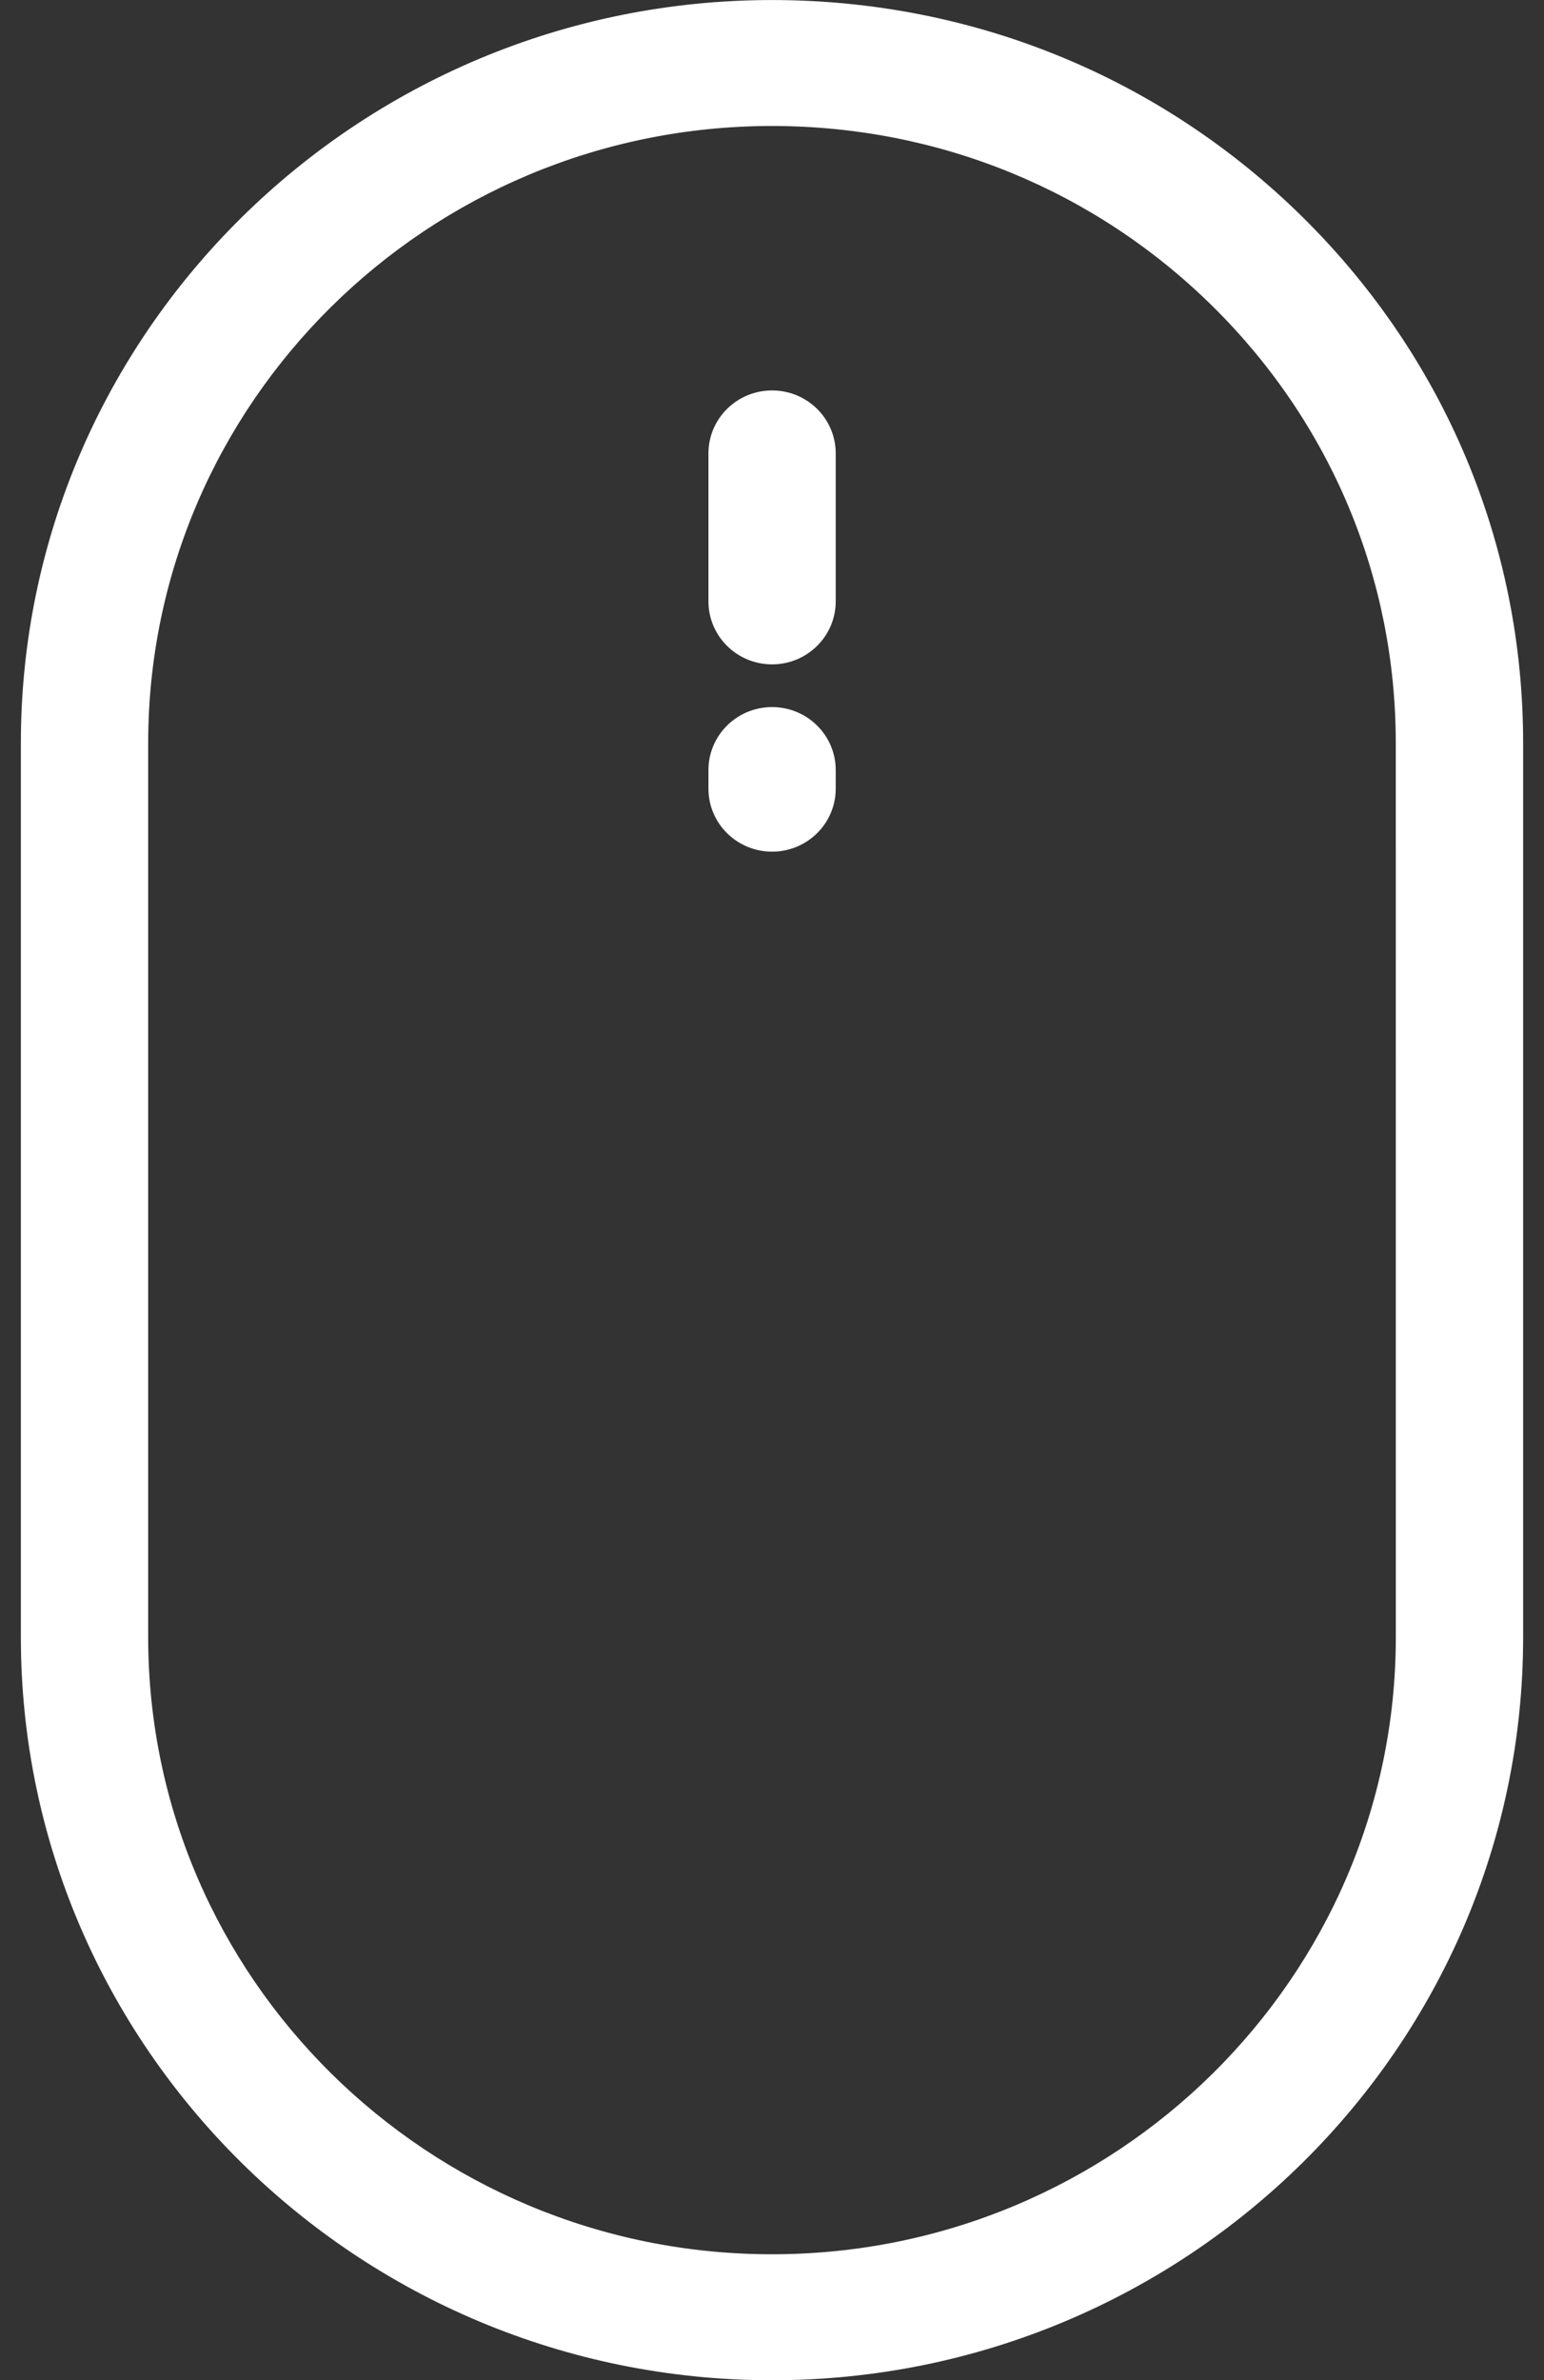
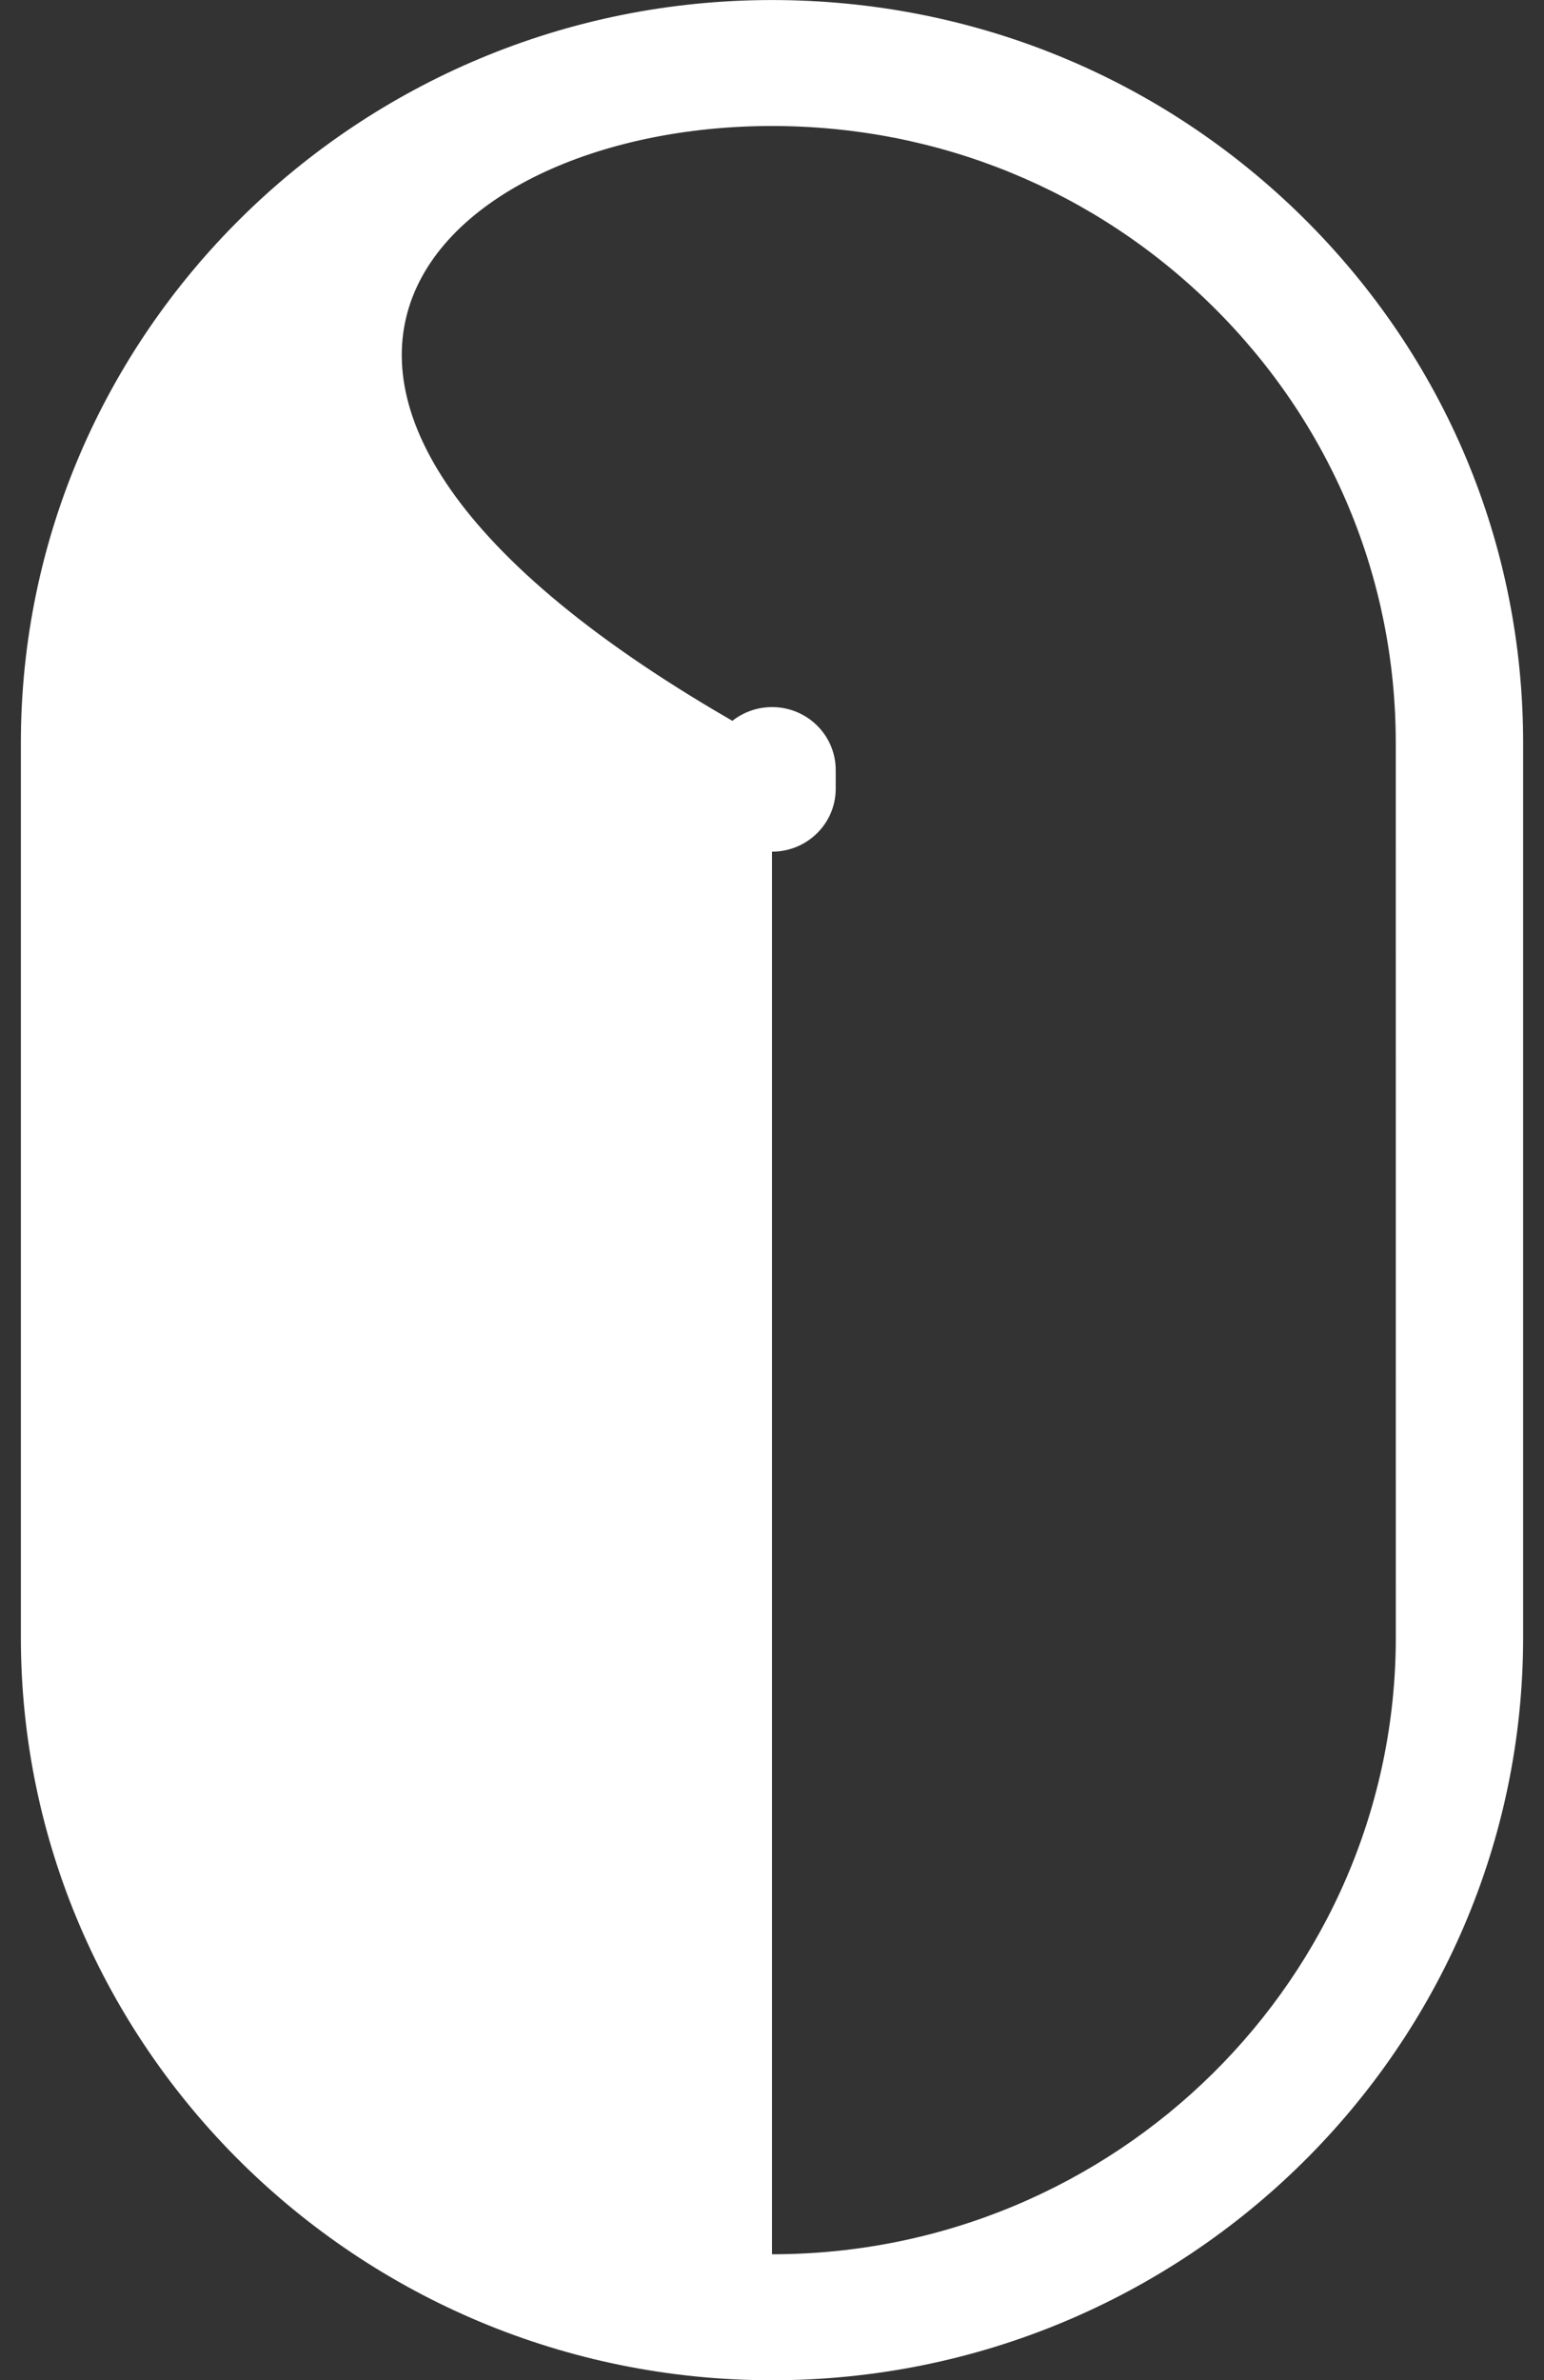
<svg xmlns="http://www.w3.org/2000/svg" width="37" height="57" viewBox="0 0 37 57" fill="none">
  <rect x="0" y="0" width="37" height="57" fill="#333333" stroke="none" />
  <g clip-path="url(#clip0_4_480)">
-     <path d="M31.228 5.211C27.826 1.851 23.307 0.001 18.5 0.001C8.575 0.001 0.5 7.984 0.5 17.794V39.207C0.5 49.018 8.575 57.001 18.5 57.001C28.425 57.001 36.5 49.018 36.5 39.207V17.794C36.5 13.042 34.628 8.574 31.228 5.211ZM33.449 39.207C33.449 47.355 26.743 53.984 18.5 53.984C10.257 53.984 3.551 47.355 3.551 39.207V17.794C3.551 9.646 10.257 3.017 18.499 3.017C22.491 3.017 26.246 4.554 29.07 7.345C31.894 10.137 33.448 13.849 33.448 17.795L33.449 39.207Z" fill="white" />
-     <path d="M18.502 9.35C17.659 9.35 16.977 10.025 16.977 10.858V14.401C16.977 15.234 17.659 15.91 18.502 15.91C19.344 15.91 20.027 15.234 20.027 14.401V10.858C20.027 10.024 19.344 9.35 18.502 9.35Z" fill="white" />
+     <path d="M31.228 5.211C27.826 1.851 23.307 0.001 18.5 0.001C8.575 0.001 0.5 7.984 0.5 17.794V39.207C0.5 49.018 8.575 57.001 18.5 57.001C28.425 57.001 36.5 49.018 36.5 39.207V17.794C36.5 13.042 34.628 8.574 31.228 5.211ZM33.449 39.207C33.449 47.355 26.743 53.984 18.5 53.984V17.794C3.551 9.646 10.257 3.017 18.499 3.017C22.491 3.017 26.246 4.554 29.07 7.345C31.894 10.137 33.448 13.849 33.448 17.795L33.449 39.207Z" fill="white" />
    <path d="M18.502 16.933C17.659 16.933 16.977 17.608 16.977 18.441V18.887C16.977 19.72 17.659 20.395 18.502 20.395C19.344 20.395 20.027 19.72 20.027 18.887V18.441C20.027 17.608 19.344 16.933 18.502 16.933Z" fill="white" />
  </g>
  <defs>
    <clipPath id="clip0_4_480">
      <rect width="36" height="57" fill="white" transform="translate(0.5)" />
    </clipPath>
  </defs>
</svg>